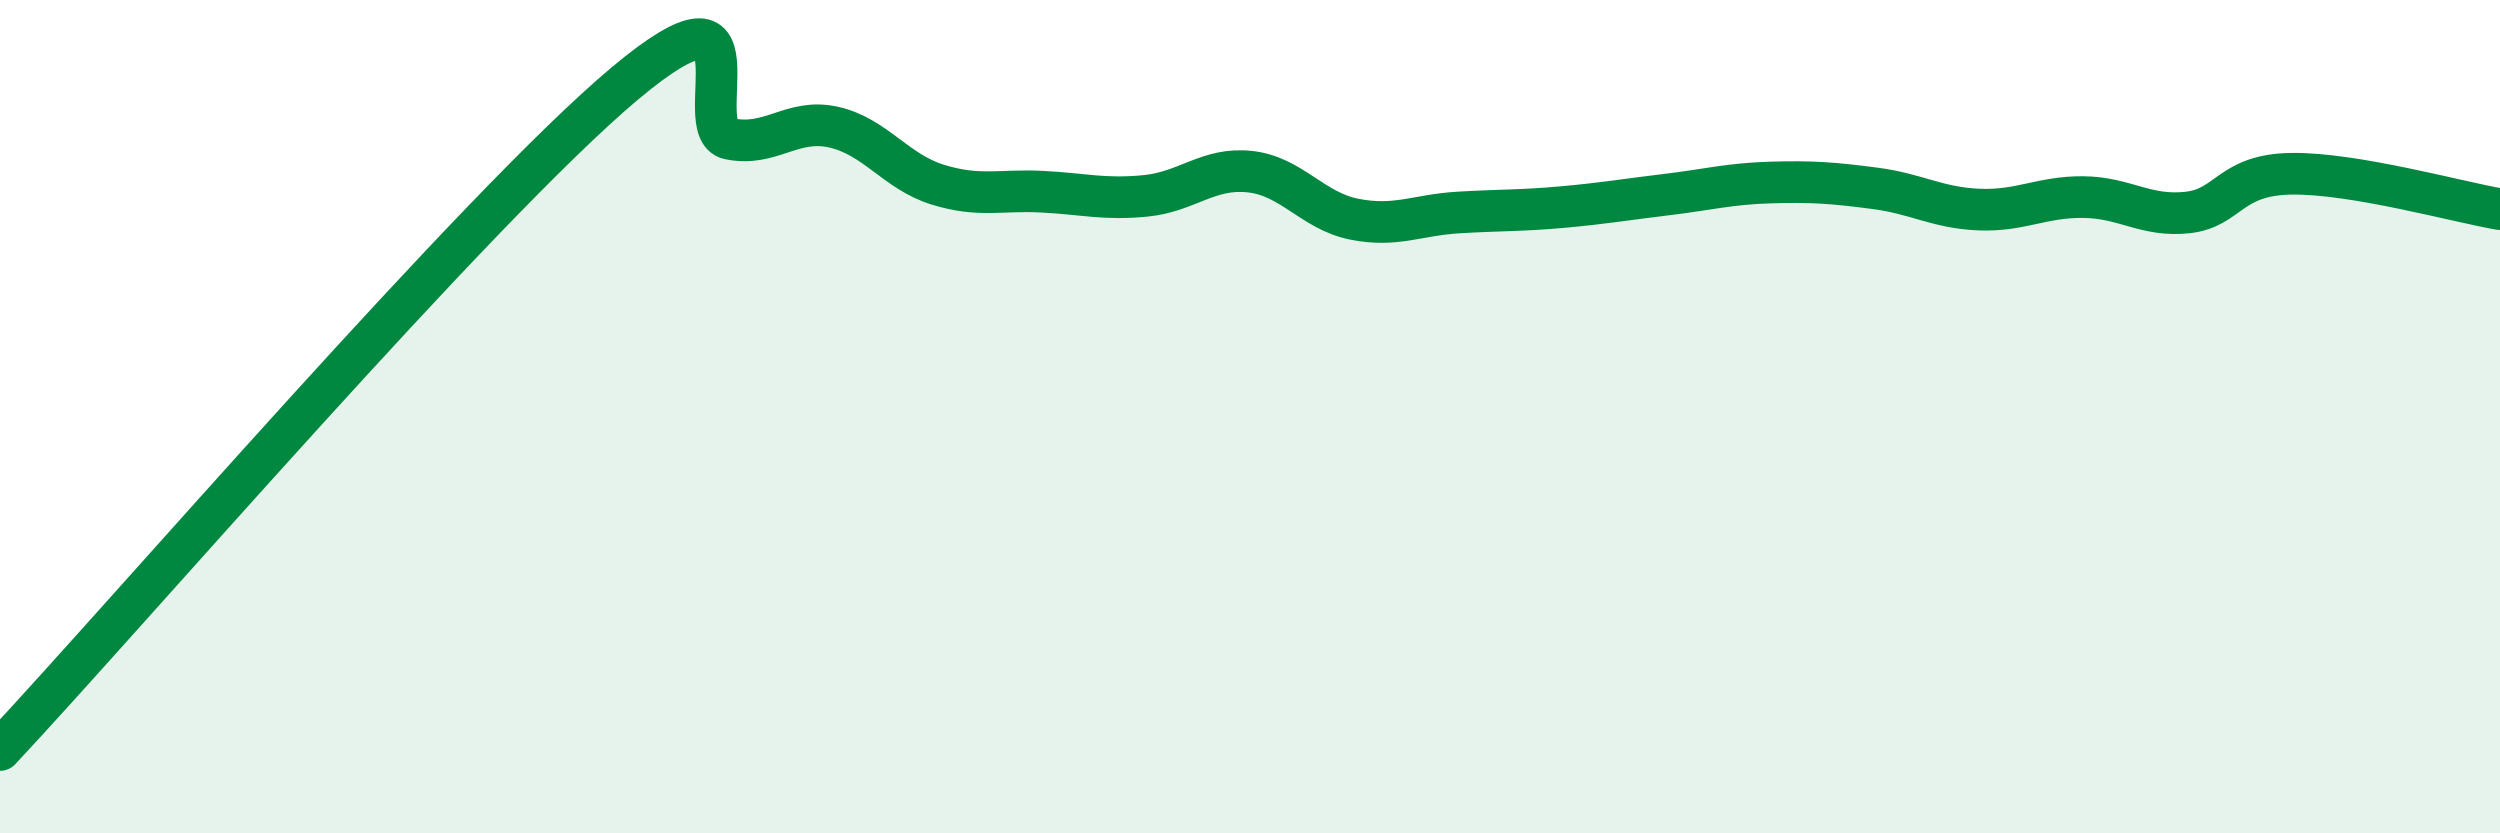
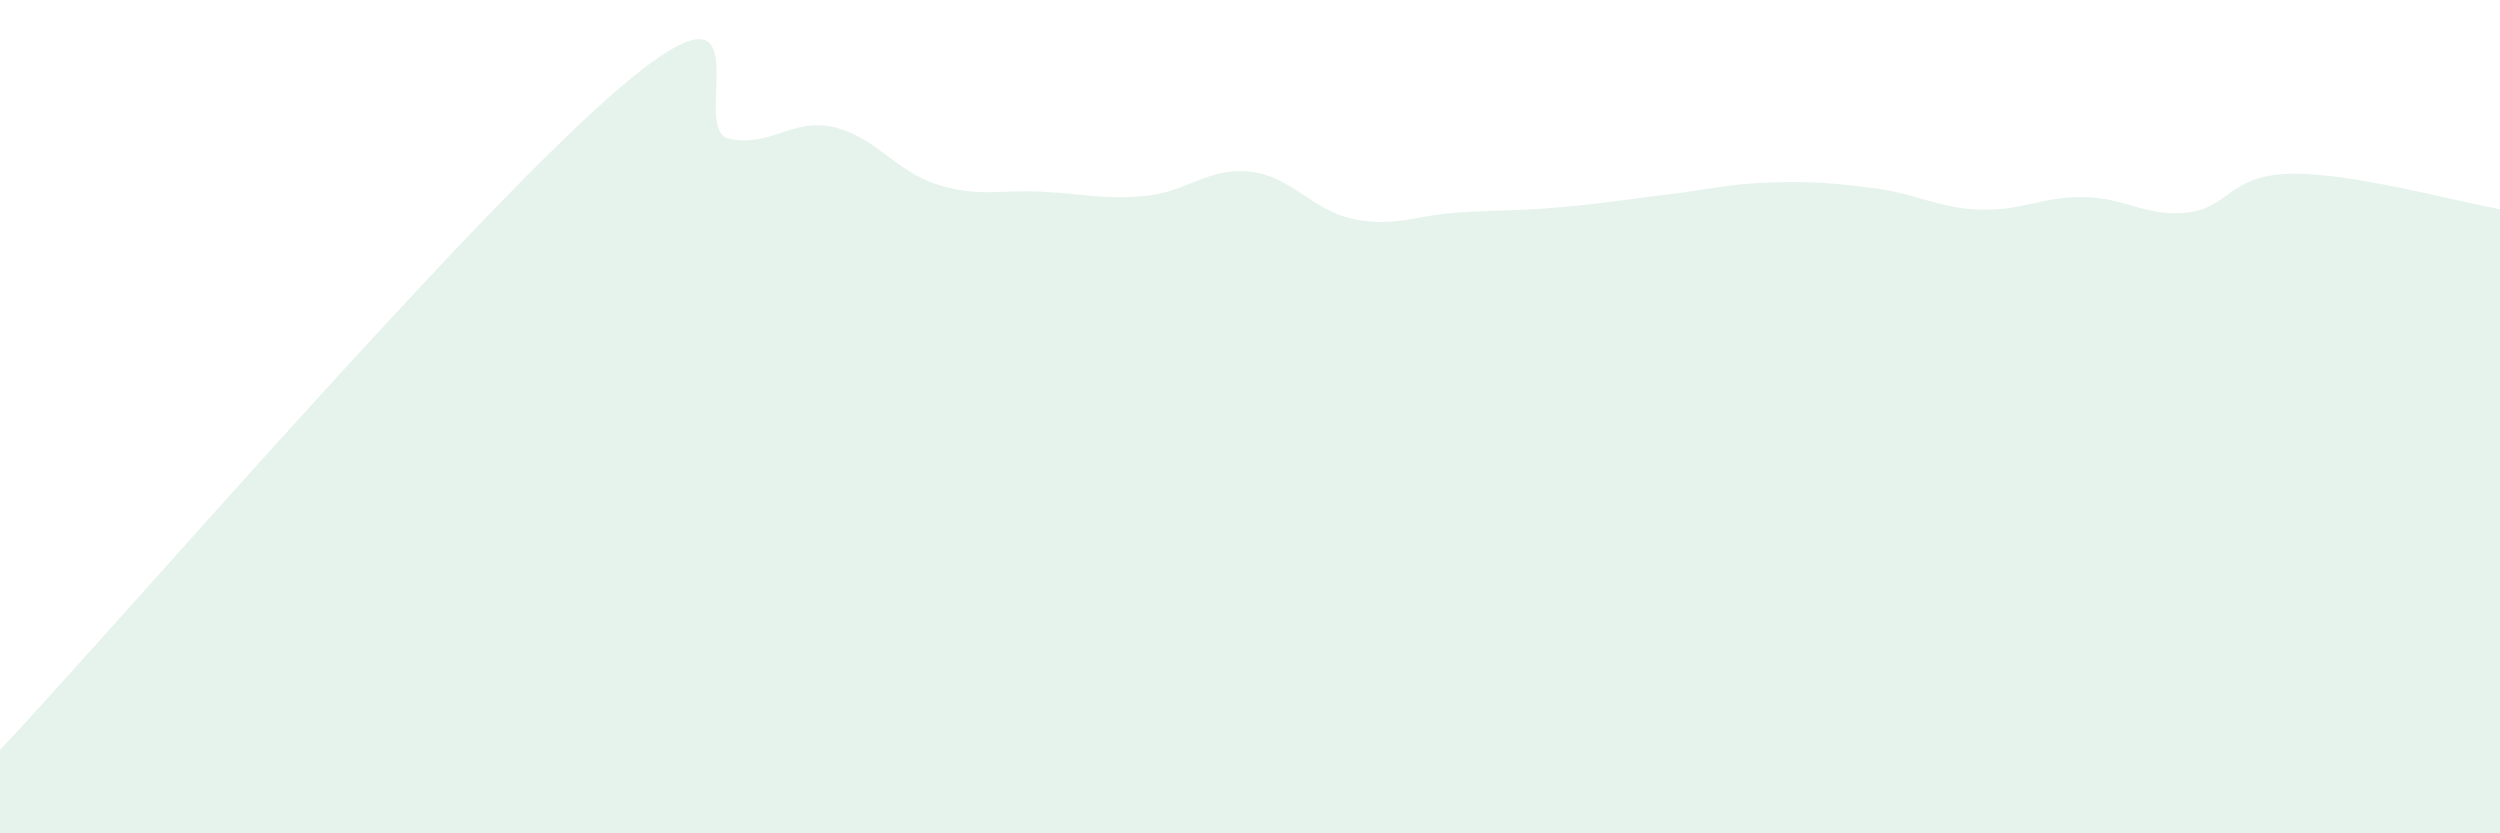
<svg xmlns="http://www.w3.org/2000/svg" width="60" height="20" viewBox="0 0 60 20">
  <path d="M 0,18 C 3,14.8 11.5,4.93 15,2 C 18.5,-0.93 16.5,3.12 17.5,3.33 C 18.5,3.54 19,2.83 20,3.05 C 21,3.27 21.5,4.12 22.5,4.43 C 23.5,4.74 24,4.55 25,4.6 C 26,4.65 26.5,4.8 27.5,4.7 C 28.5,4.6 29,4.01 30,4.12 C 31,4.23 31.5,5.06 32.5,5.26 C 33.5,5.46 34,5.16 35,5.1 C 36,5.04 36.5,5.06 37.5,4.97 C 38.5,4.88 39,4.79 40,4.67 C 41,4.55 41.5,4.41 42.5,4.38 C 43.5,4.35 44,4.39 45,4.52 C 46,4.65 46.5,4.99 47.5,5.03 C 48.5,5.07 49,4.72 50,4.73 C 51,4.74 51.5,5.21 52.5,5.1 C 53.5,4.99 53.5,4.19 55,4.17 C 56.5,4.15 59,4.85 60,5.02L60 20L0 20Z" fill="#008740" opacity="0.1" stroke-linecap="round" stroke-linejoin="round" />
-   <path d="M 0,18 C 3,14.8 11.5,4.93 15,2 C 18.5,-0.93 16.5,3.12 17.5,3.33 C 18.5,3.54 19,2.83 20,3.05 C 21,3.27 21.5,4.12 22.5,4.43 C 23.5,4.74 24,4.55 25,4.6 C 26,4.65 26.5,4.8 27.5,4.7 C 28.5,4.6 29,4.01 30,4.12 C 31,4.23 31.5,5.06 32.5,5.26 C 33.5,5.46 34,5.16 35,5.1 C 36,5.04 36.5,5.06 37.5,4.97 C 38.5,4.88 39,4.79 40,4.67 C 41,4.55 41.5,4.41 42.5,4.38 C 43.5,4.35 44,4.39 45,4.52 C 46,4.65 46.5,4.99 47.5,5.03 C 48.5,5.07 49,4.72 50,4.73 C 51,4.74 51.5,5.21 52.5,5.1 C 53.5,4.99 53.5,4.19 55,4.17 C 56.5,4.15 59,4.85 60,5.02" stroke="#008740" stroke-width="1" fill="none" stroke-linecap="round" stroke-linejoin="round" />
</svg>